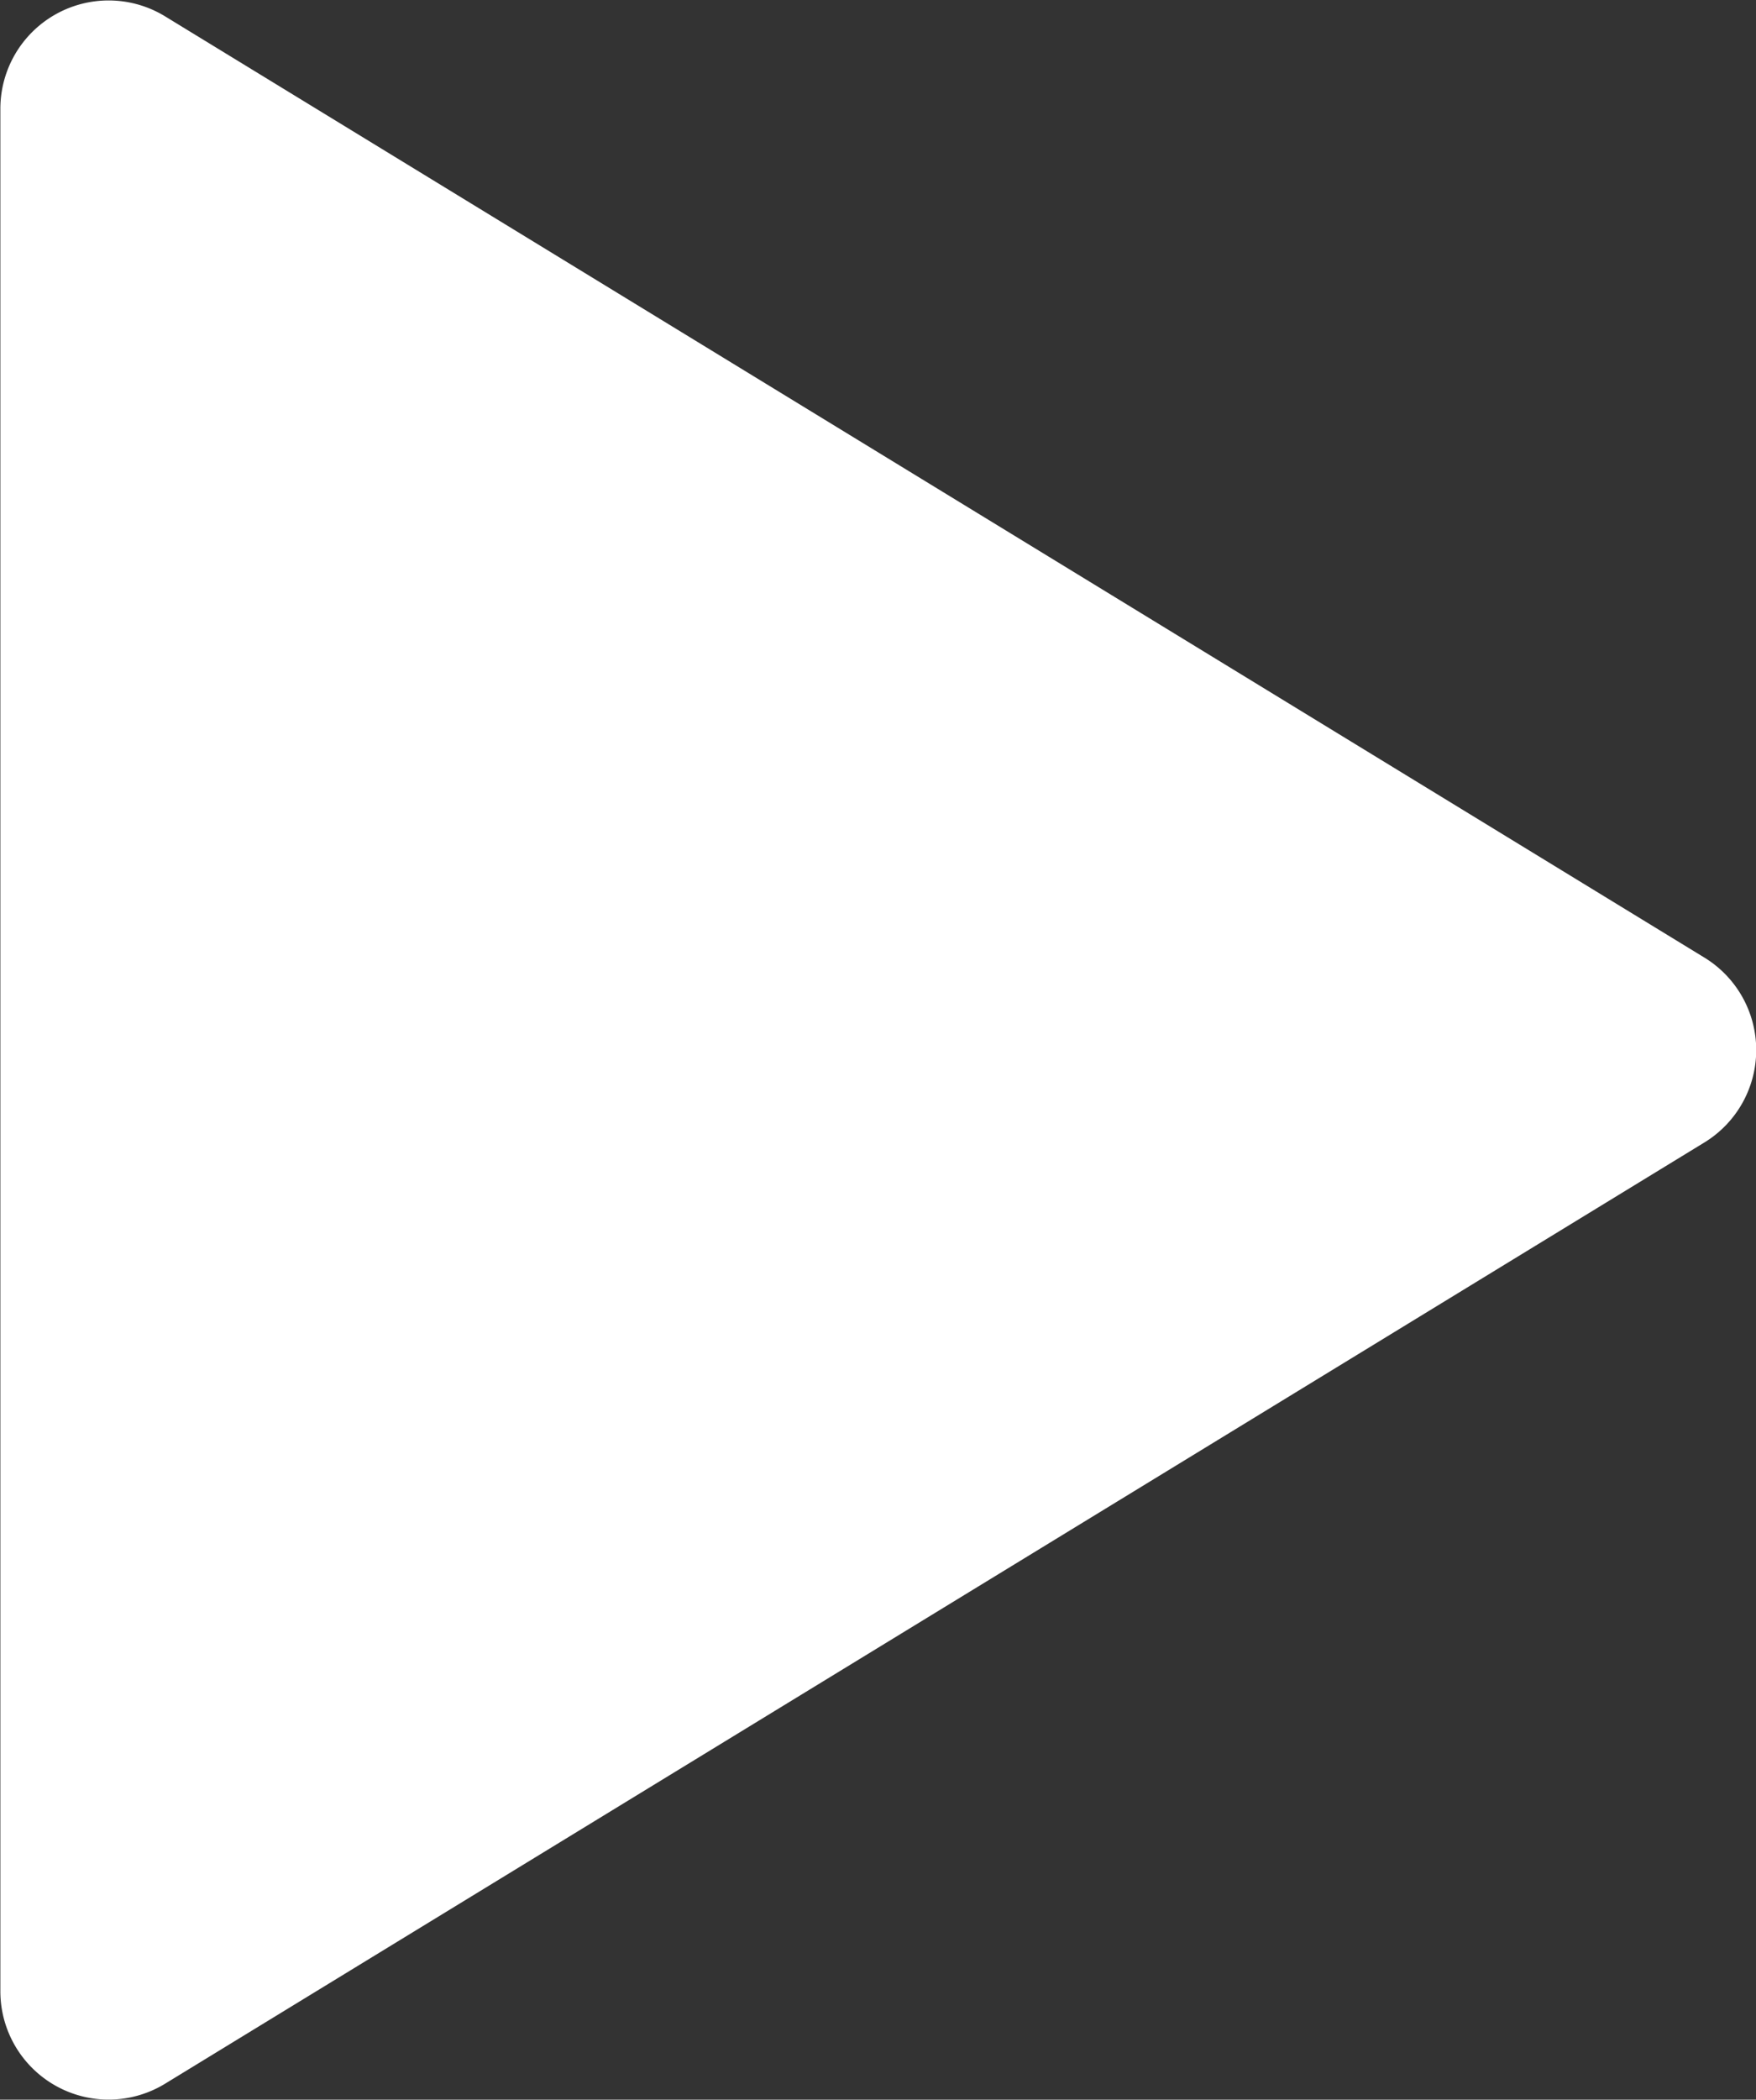
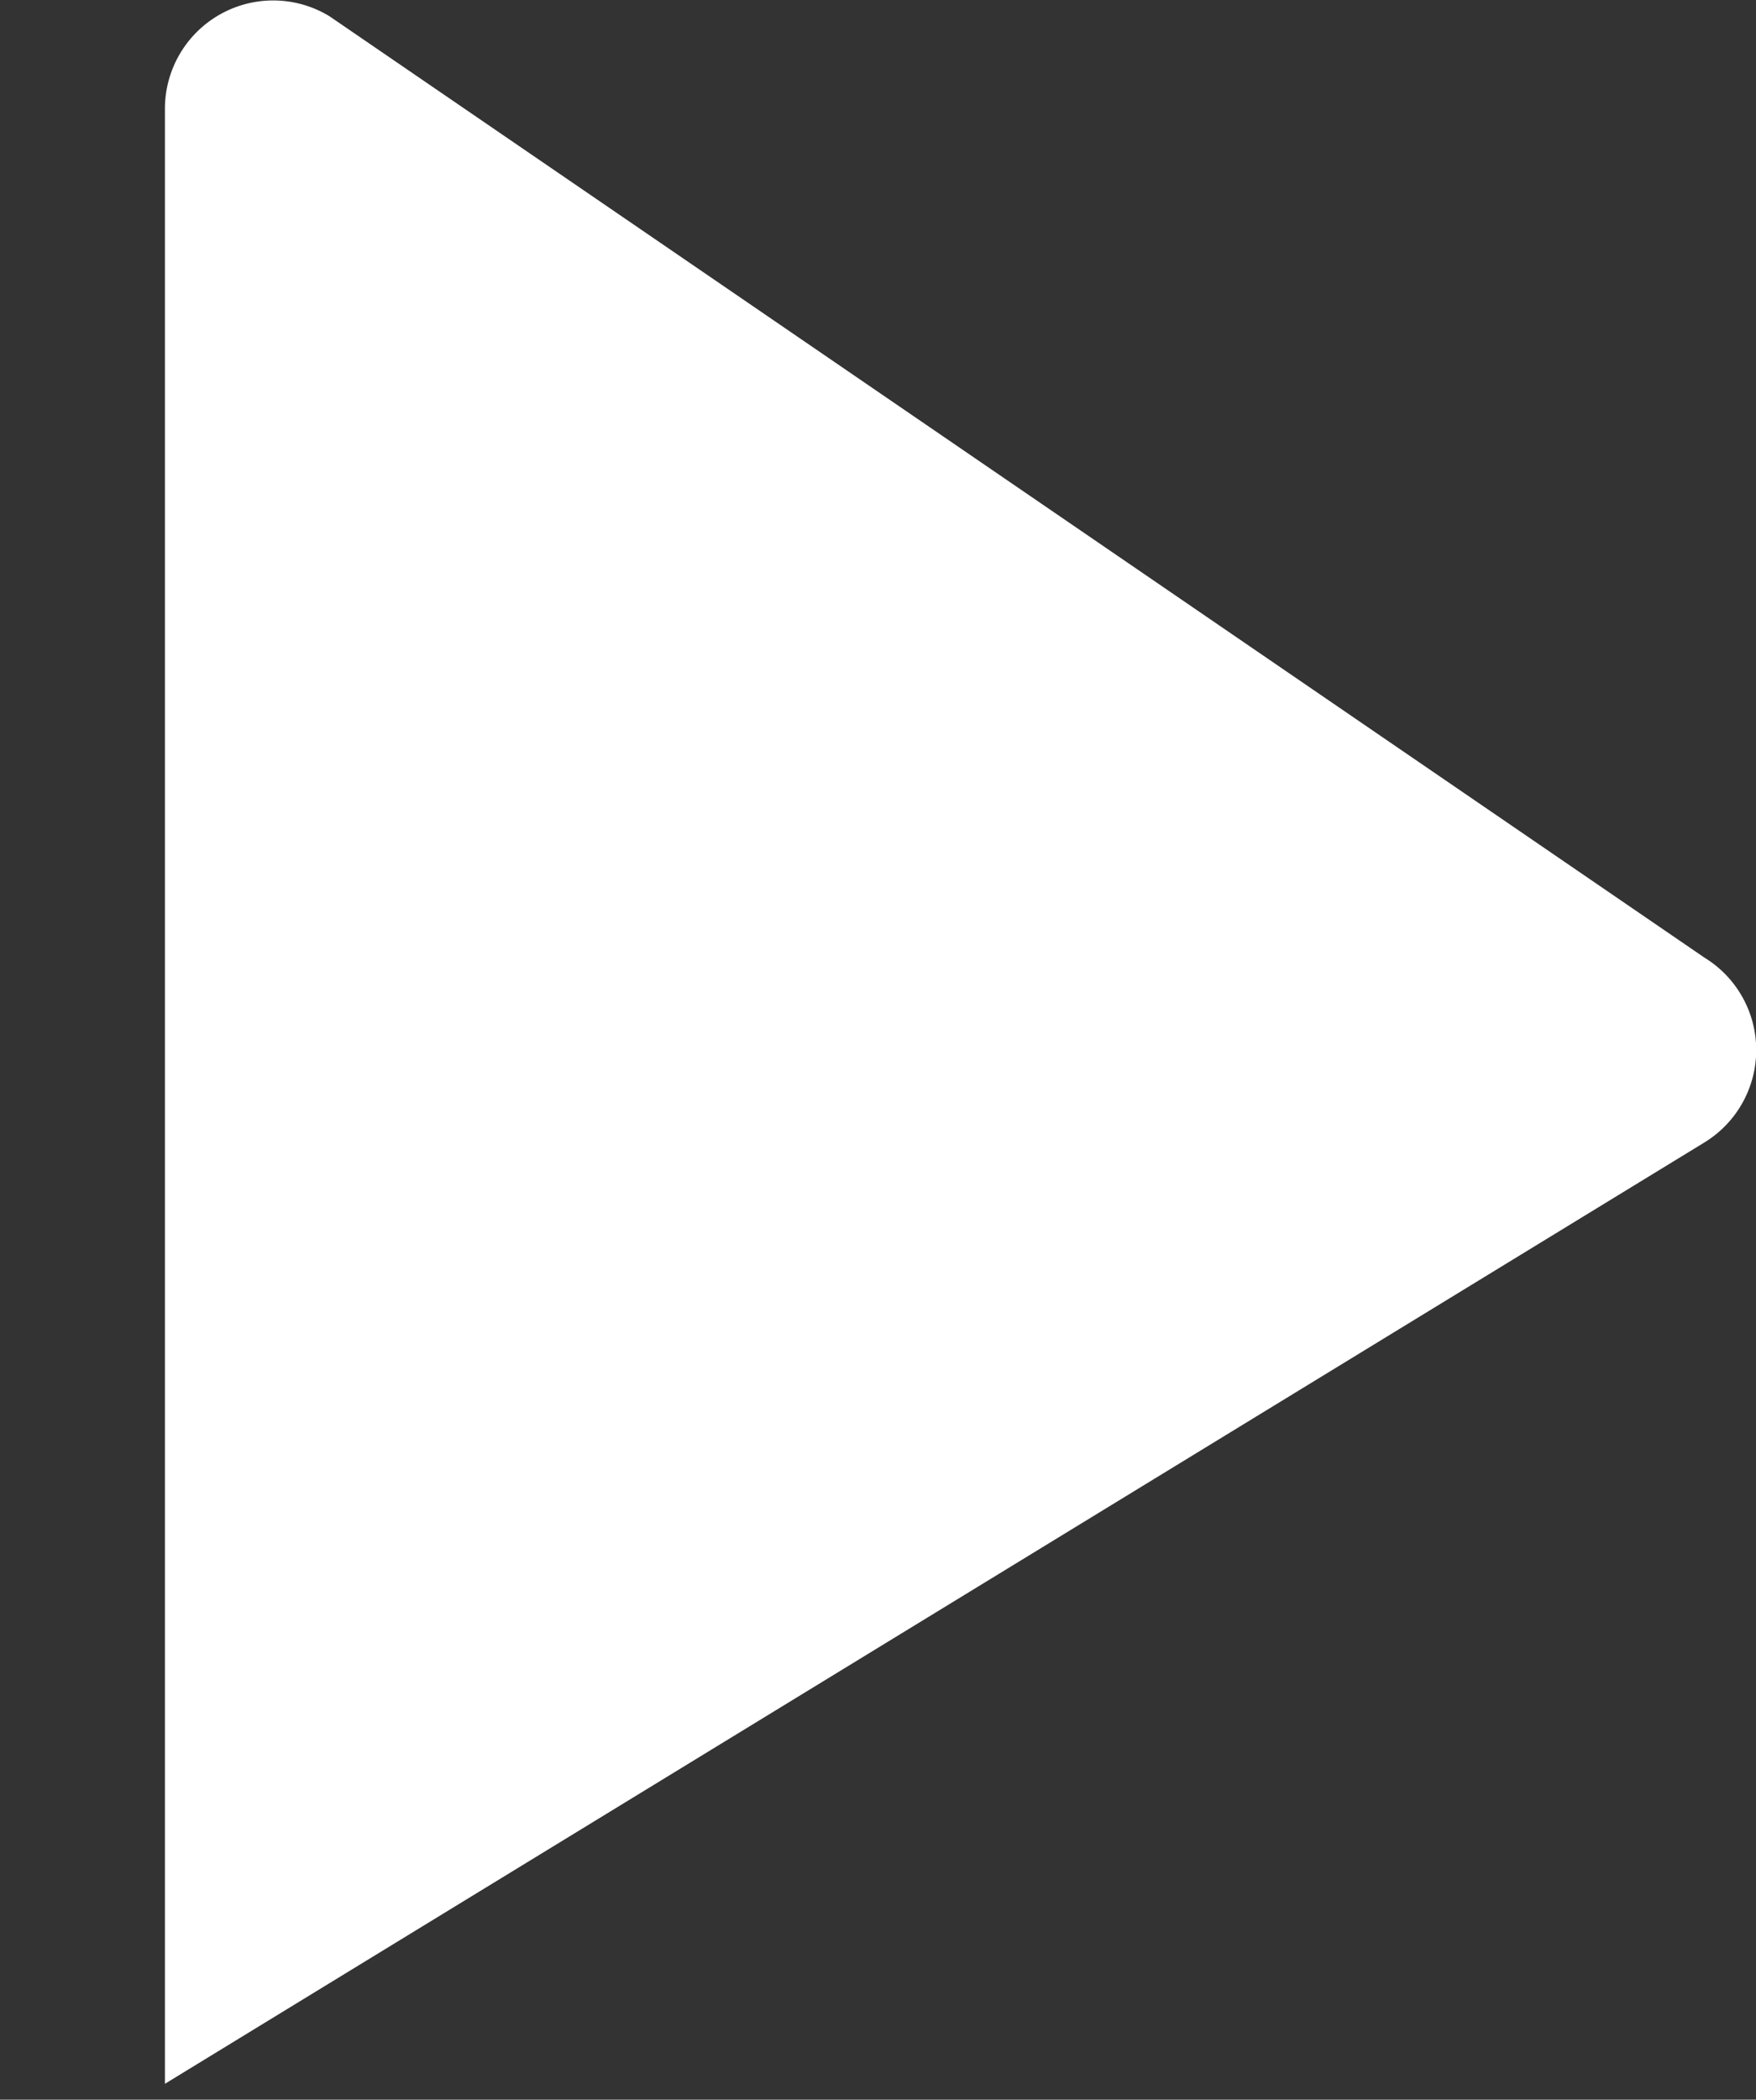
<svg xmlns="http://www.w3.org/2000/svg" width="4.866" height="5.815" viewBox="0 0 4.866 5.815">
  <rect x="0" y="0" width="4.866" height="5.815" fill="#333333" stroke="none" />
-   <path id="パス_1812" data-name="パス 1812" d="M2.886.419a.3.3,0,0,1,.512,0L6.005,4.685a.3.3,0,0,1-.256.456H.535a.3.3,0,0,1-.256-.456Z" transform="translate(5.142 -0.234) rotate(90)" fill="#fff" />
+   <path id="パス_1812" data-name="パス 1812" d="M2.886.419a.3.3,0,0,1,.512,0L6.005,4.685H.535a.3.3,0,0,1-.256-.456Z" transform="translate(5.142 -0.234) rotate(90)" fill="#fff" />
</svg>